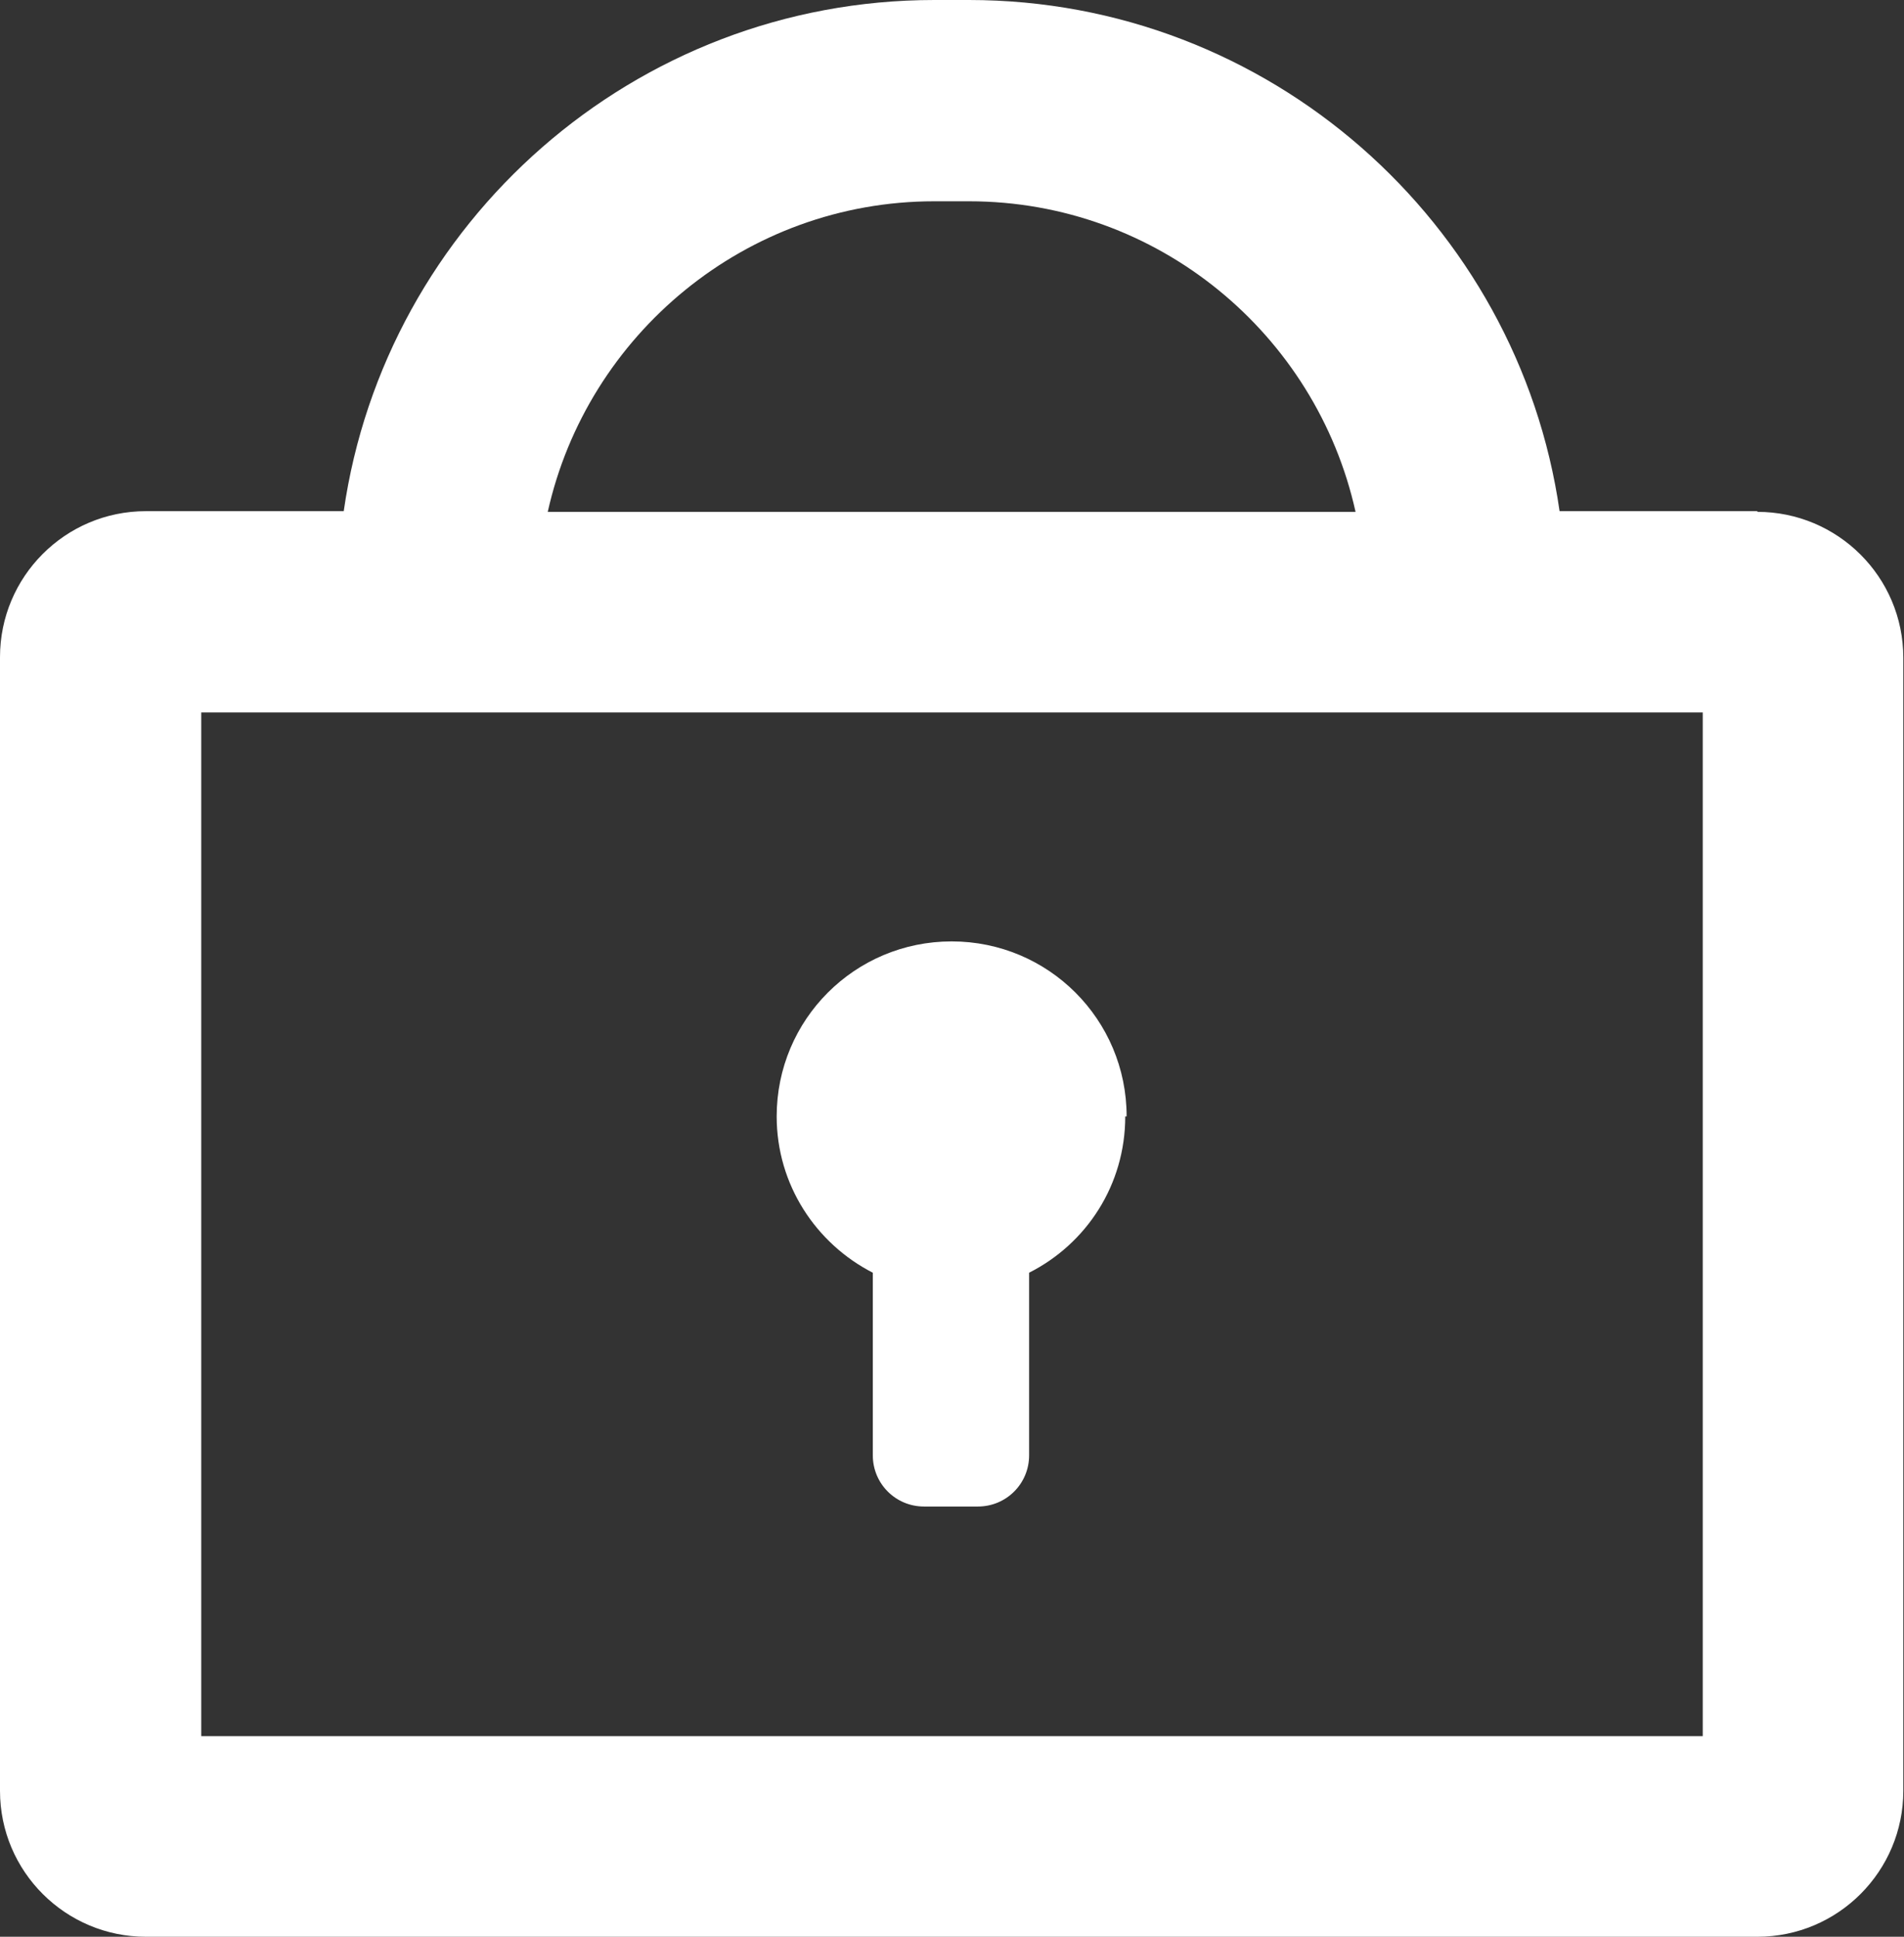
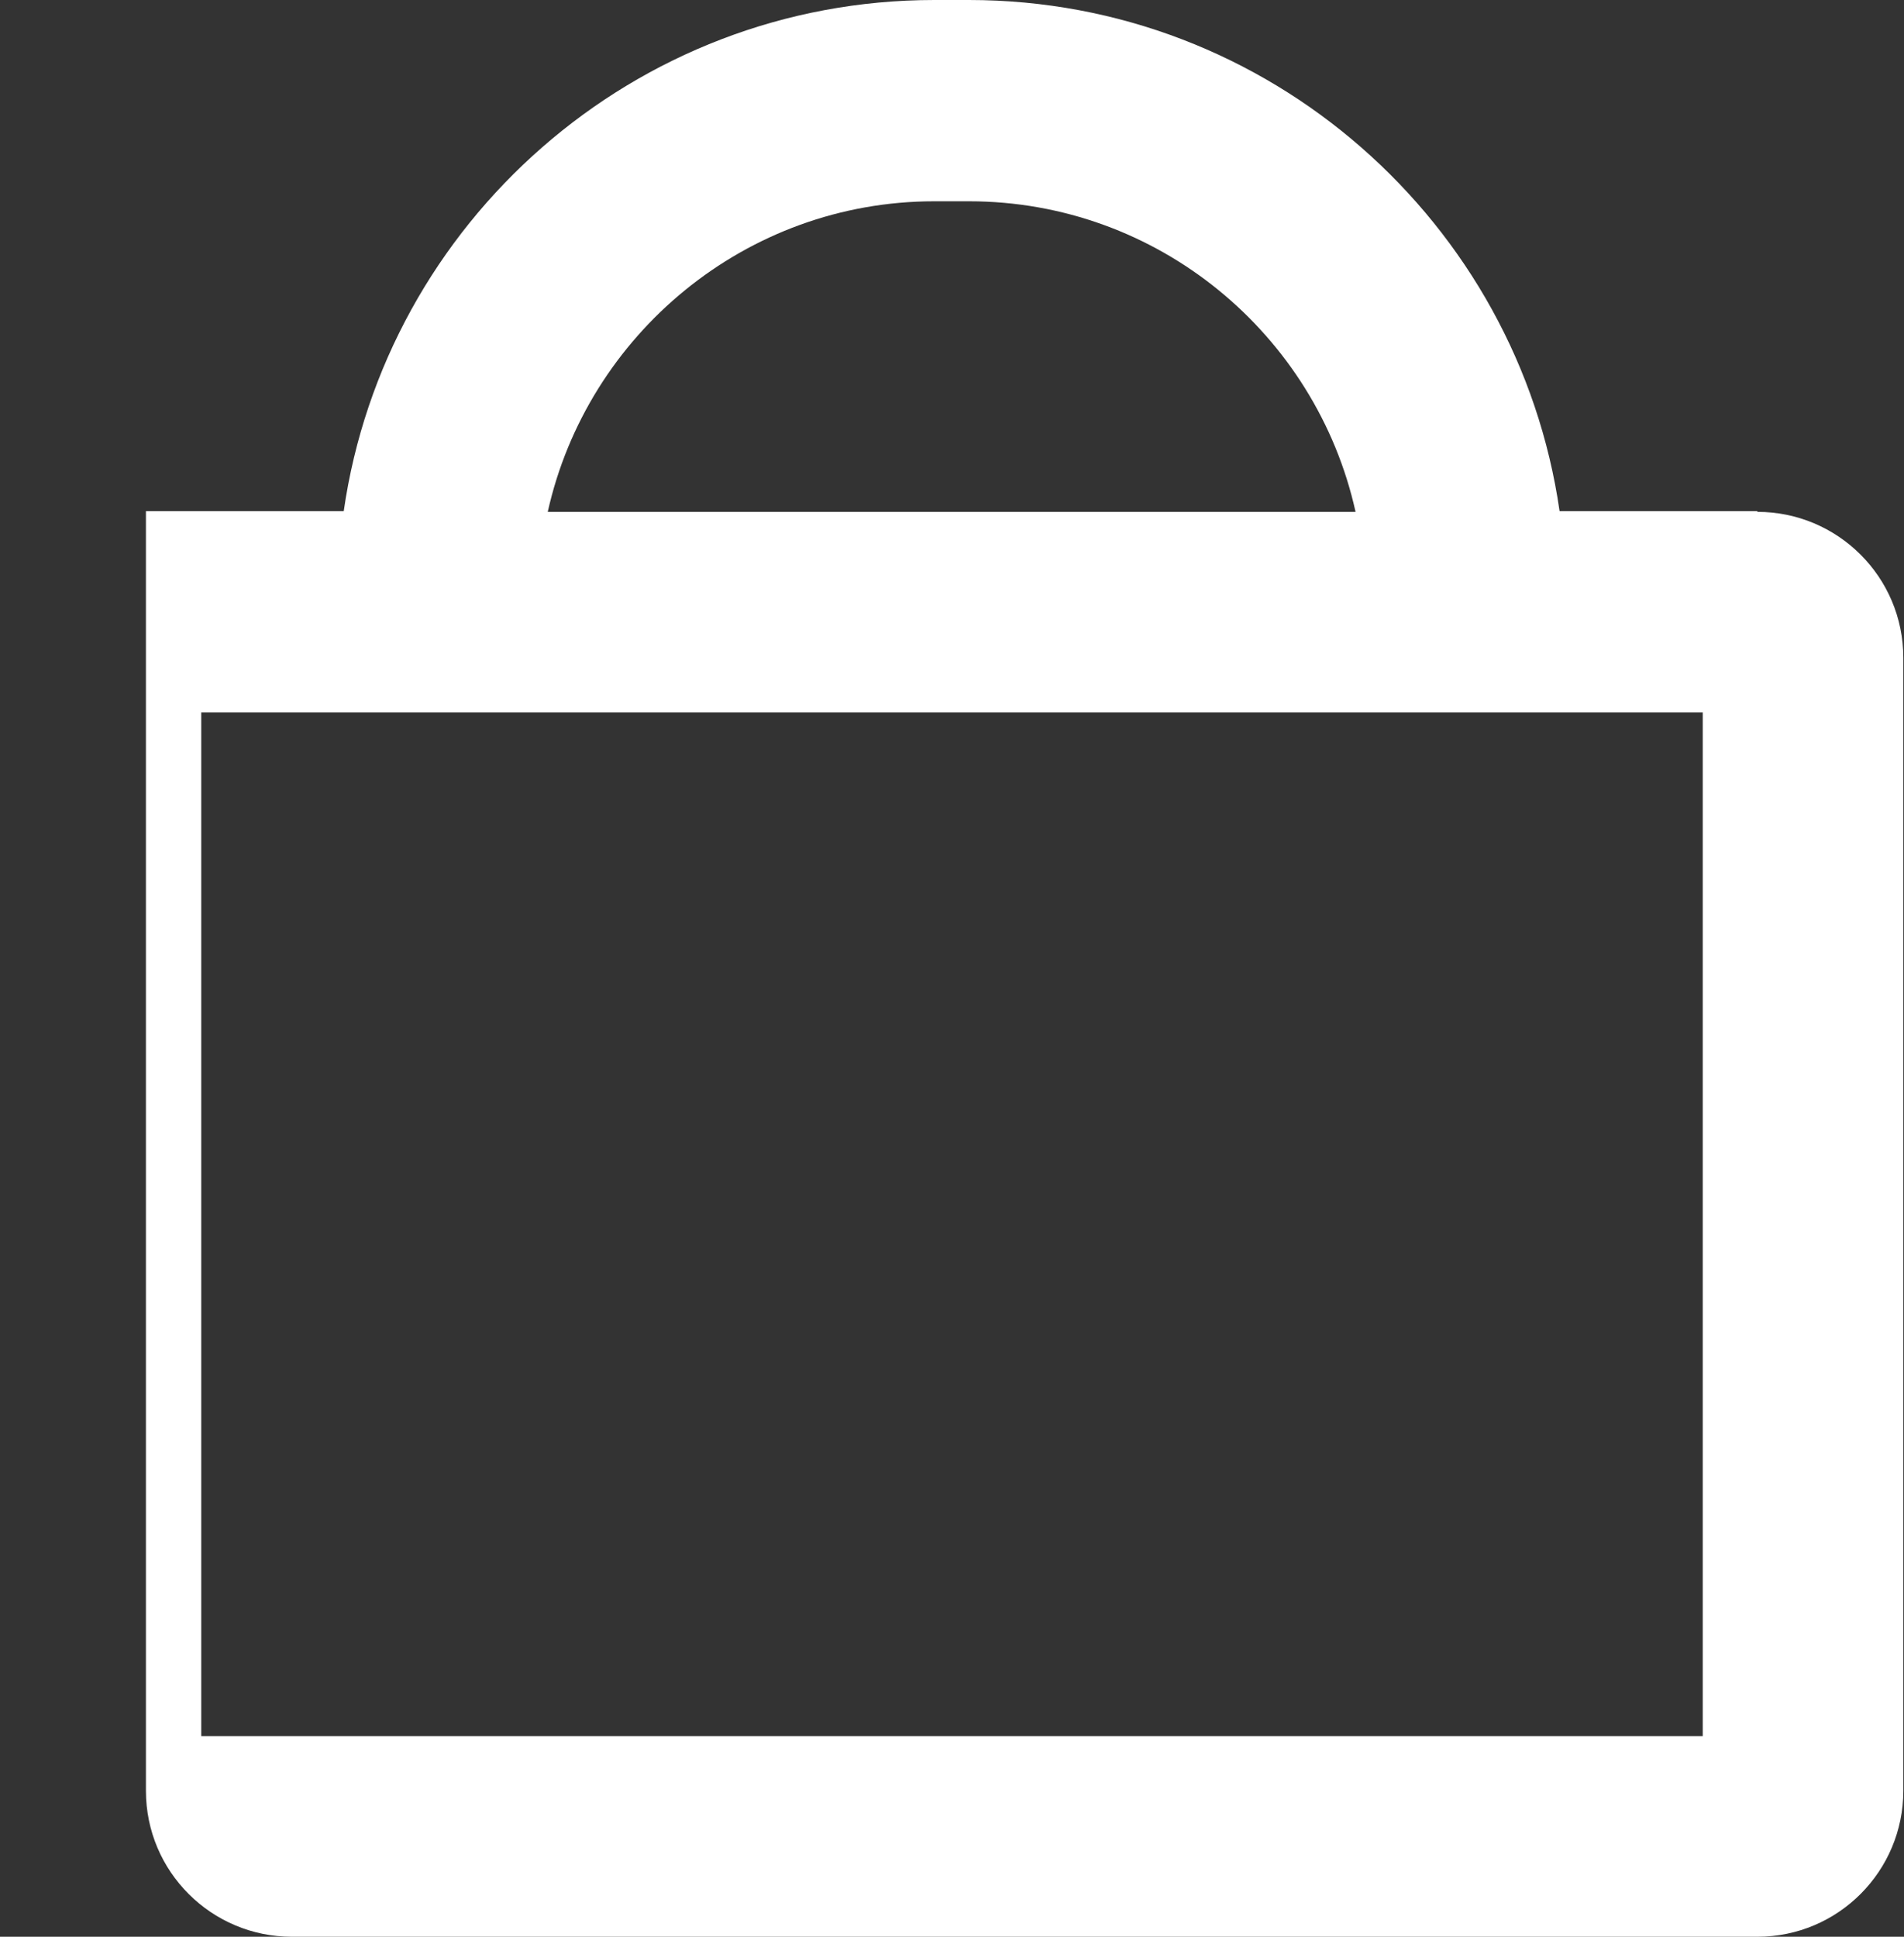
<svg xmlns="http://www.w3.org/2000/svg" id="contents" viewBox="0 0 27.53 28">
  <rect x="0" y="0" width="27.53" height="28" fill="#333333" stroke="none" />
  <defs>
    <style>.cls-1{fill:#fff;}</style>
  </defs>
-   <path class="cls-1" d="M25.41,7.39h-2.86C21.95,3.22,18.35,0,14.01,0h-.5C9.17,0,5.57,3.22,4.97,7.39H2.11c-1.17,0-2.11,.95-2.11,2.11V25.89c0,1.17,.95,2.11,2.11,2.11H25.41c1.17,0,2.11-.95,2.11-2.11V9.51c0-1.17-.95-2.11-2.11-2.11ZM13.51,2.91h.5c2.73,0,5.02,1.92,5.59,4.49H7.92c.57-2.56,2.86-4.49,5.59-4.49Zm11.11,22.19H2.91V10.3H24.62v14.79Z" />
-   <path class="cls-1" d="M16.29,16.14c0-1.4-1.13-2.53-2.53-2.53s-2.53,1.13-2.53,2.53c0,.99,.57,1.84,1.39,2.26v2.64c0,.41,.33,.74,.74,.74h.78c.41,0,.74-.33,.74-.74v-2.64c.83-.42,1.39-1.27,1.39-2.26Z" />
+   <path class="cls-1" d="M25.41,7.39h-2.86C21.95,3.22,18.35,0,14.01,0h-.5C9.17,0,5.57,3.22,4.97,7.39H2.11V25.89c0,1.17,.95,2.11,2.11,2.11H25.41c1.17,0,2.11-.95,2.11-2.11V9.51c0-1.17-.95-2.11-2.11-2.11ZM13.51,2.91h.5c2.73,0,5.02,1.92,5.59,4.49H7.92c.57-2.56,2.86-4.49,5.59-4.49Zm11.11,22.19H2.91V10.3H24.62v14.79Z" />
</svg>